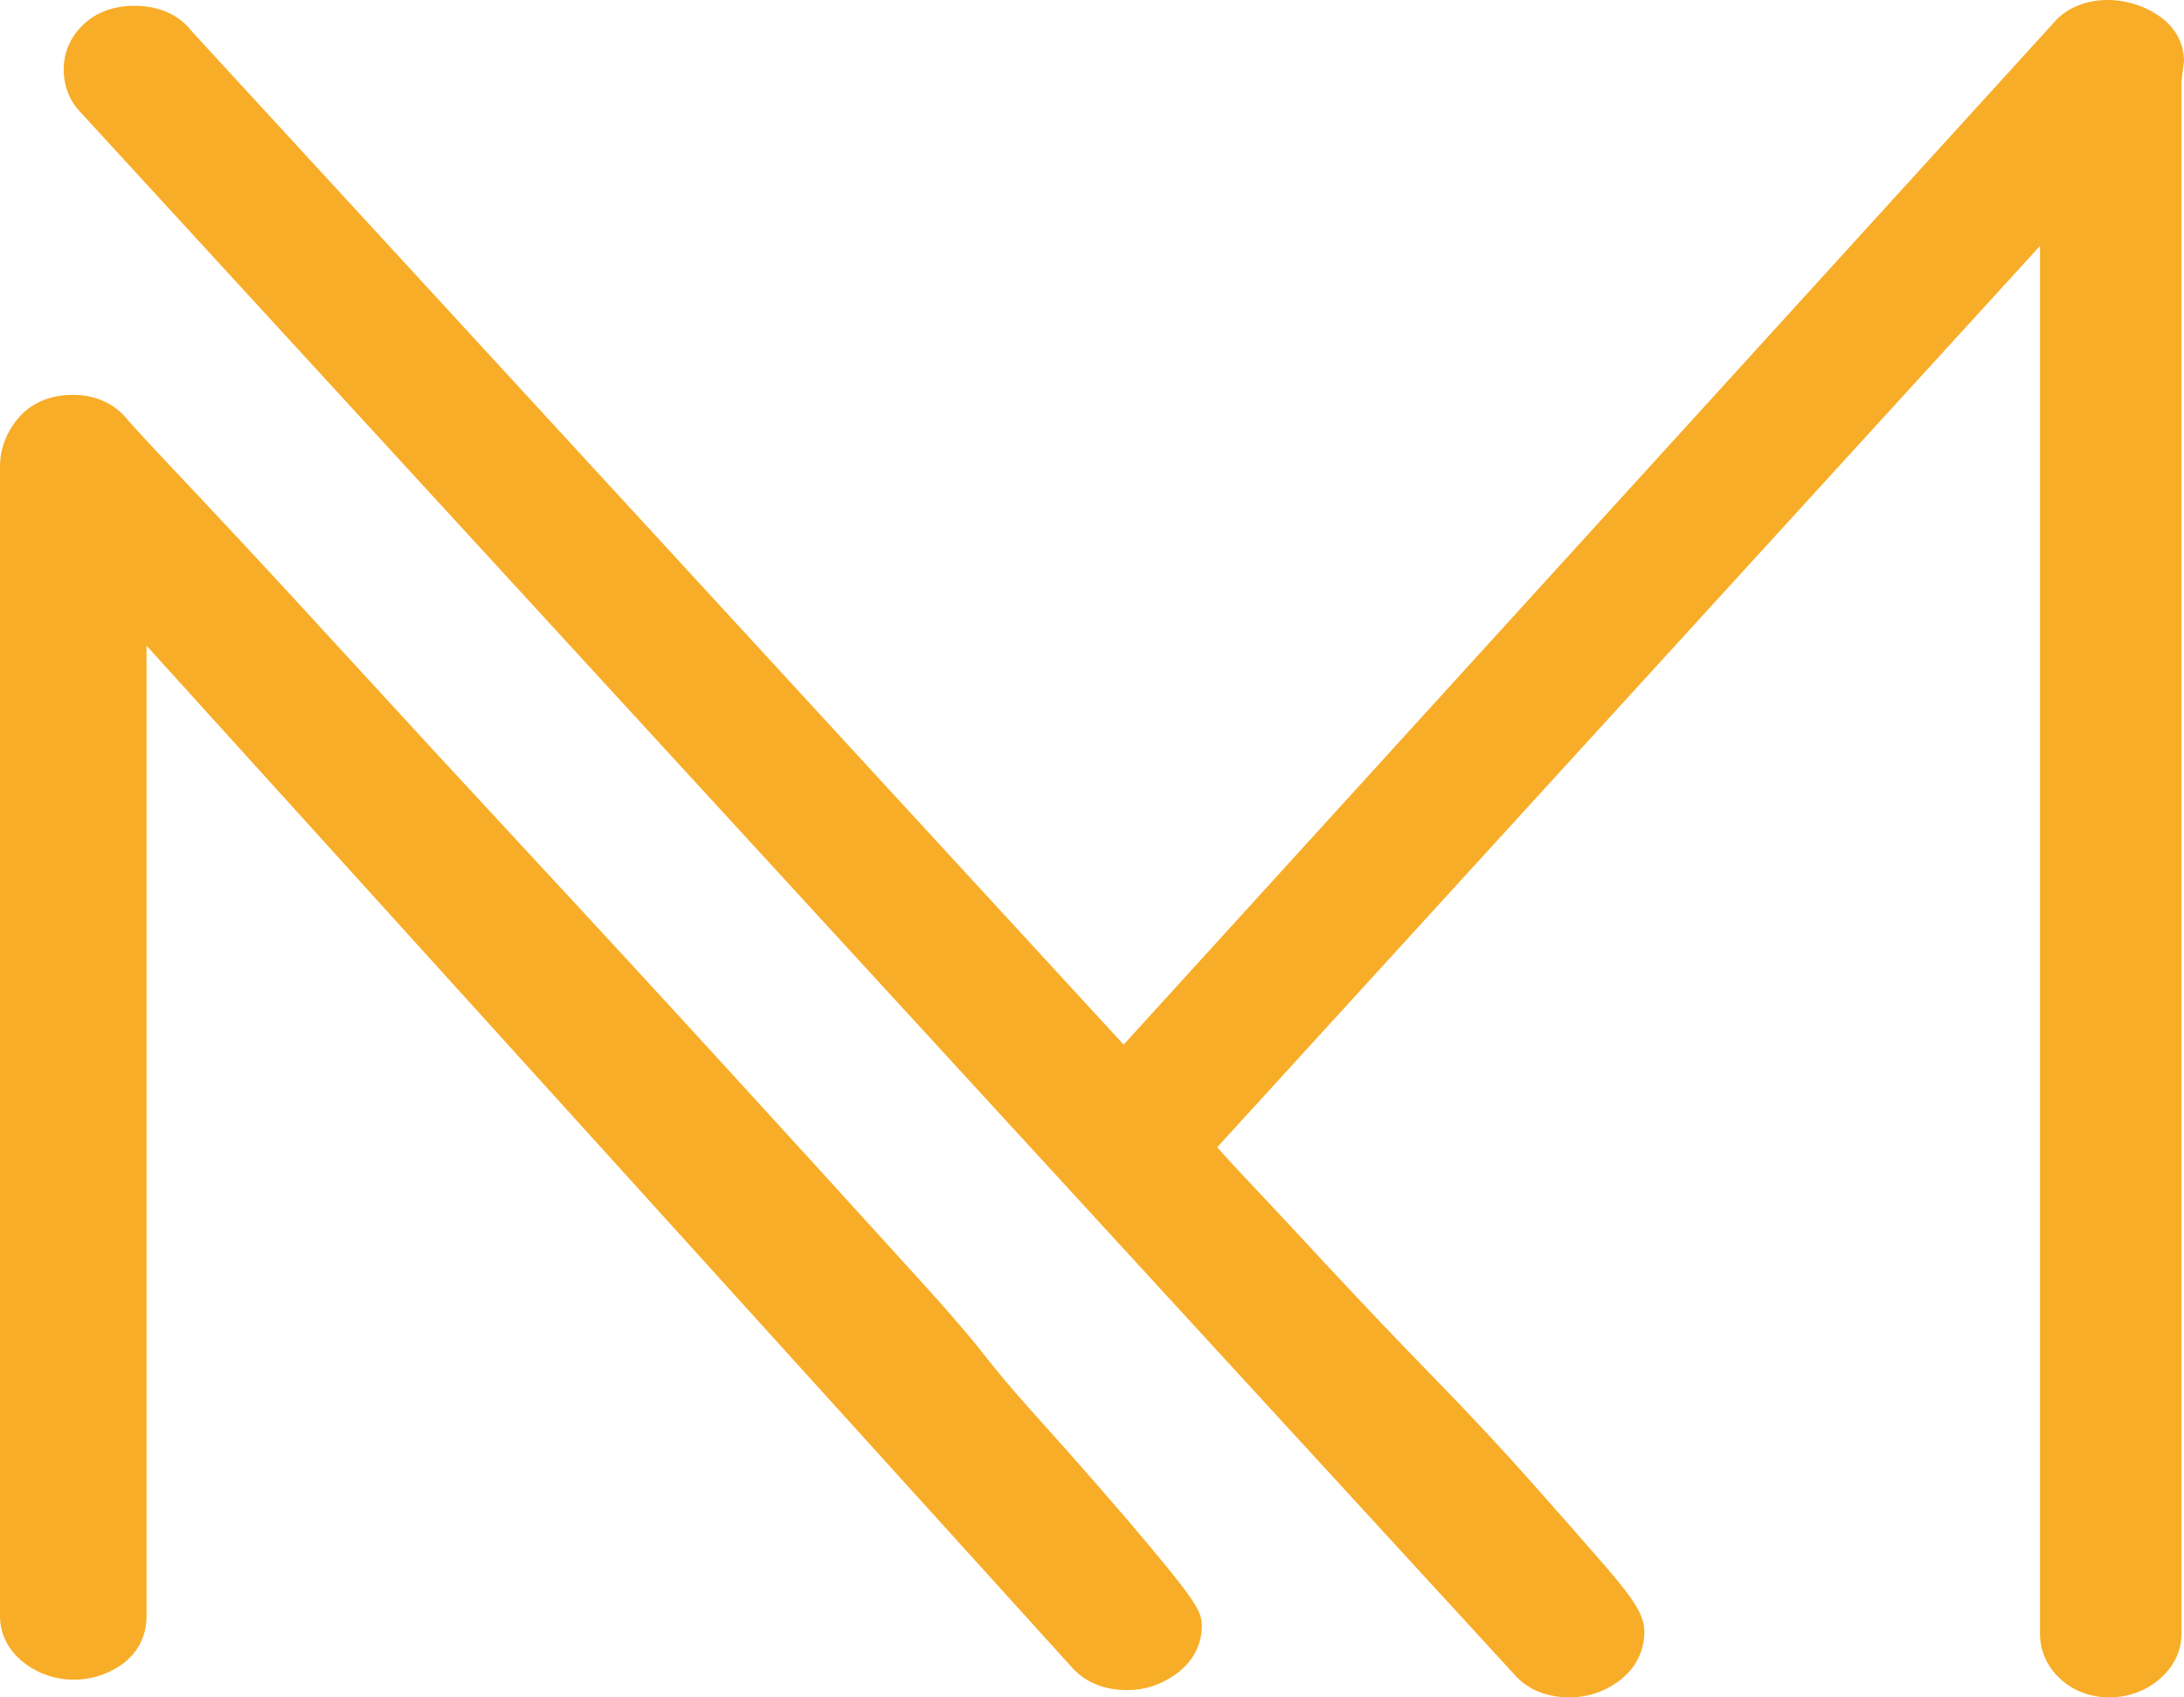
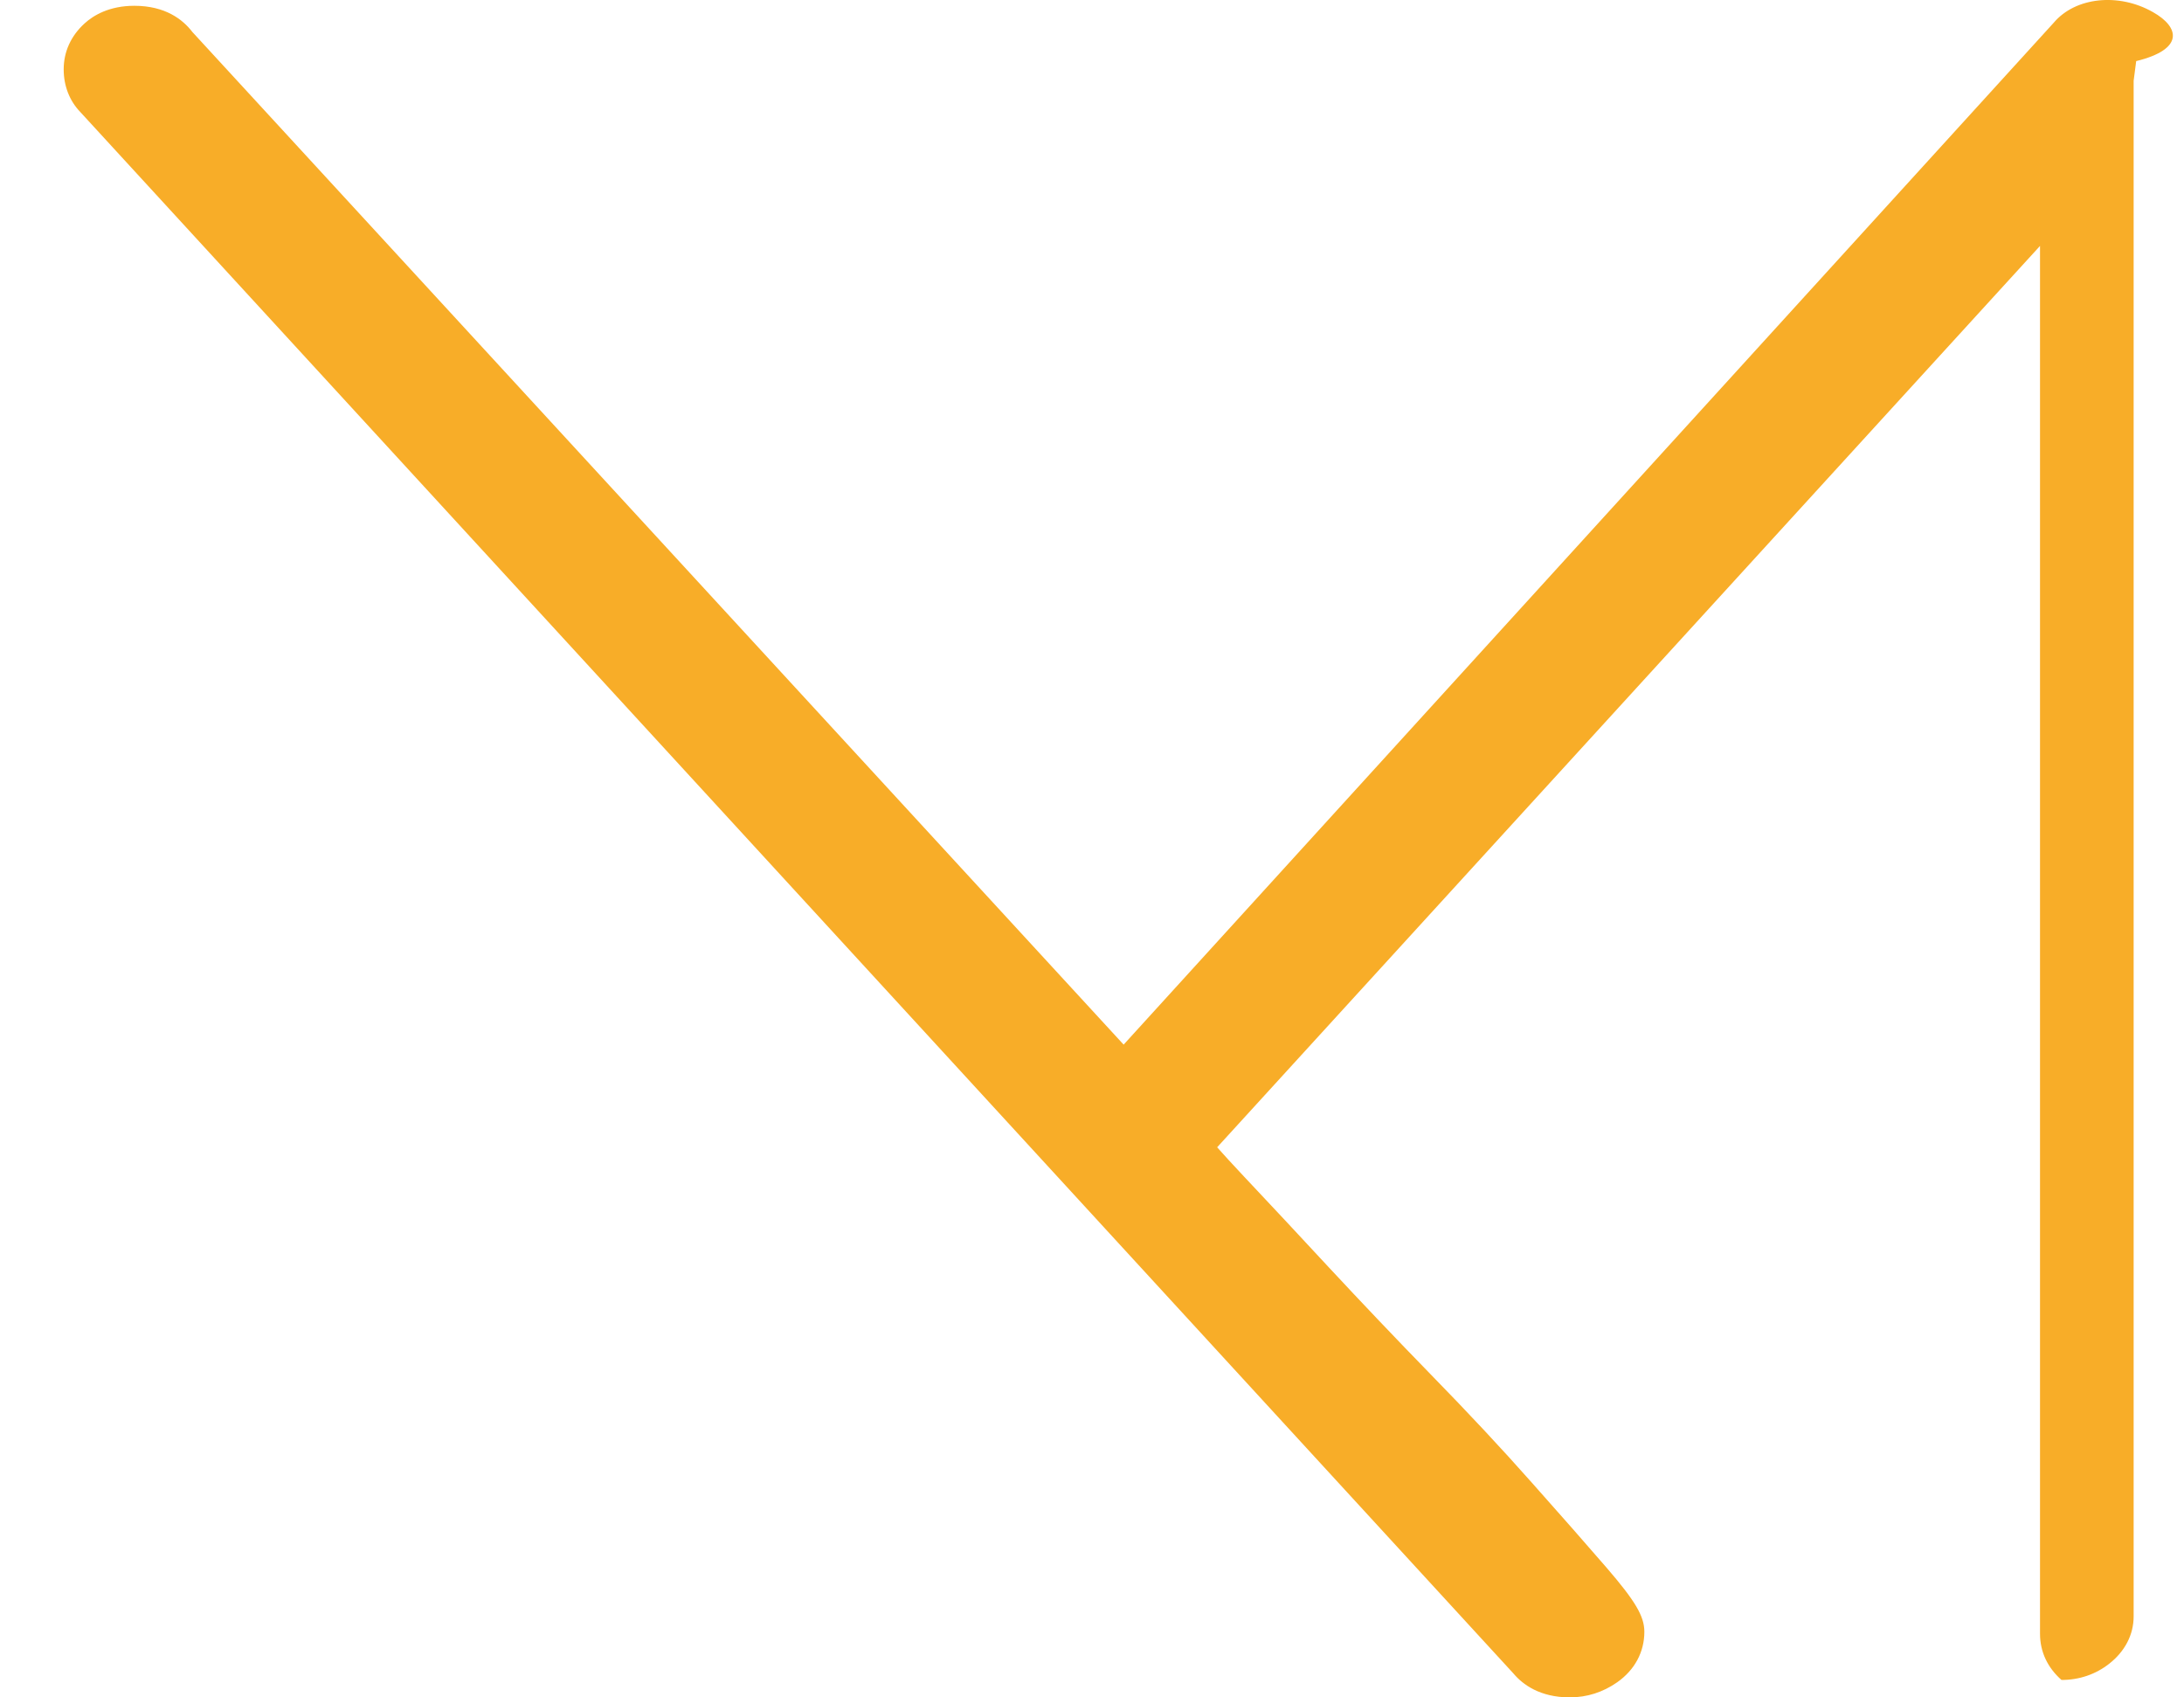
<svg xmlns="http://www.w3.org/2000/svg" x="0px" y="0px" viewBox="0 0 46.052 35.781" enable-background="new 0 0 46.052 35.781" xml:space="preserve">
-   <path fill="#F8AD28" d="M21.729,29.718c-0.469-0.521-0.68-0.787-0.9-1.062c-0.271-0.343-0.553-0.697-1.285-1.507  c-1.341-1.478-2.726-2.998-4.156-4.561c-1.43-1.563-2.851-3.106-4.263-4.626c-1.409-1.518-2.69-2.908-3.846-4.169  c-1.157-1.263-2.147-2.332-2.976-3.212C3.508,9.74,2.977,9.171,2.715,8.878C2.442,8.52,2.027,8.323,1.54,8.323  c-0.62,0-0.979,0.278-1.171,0.51C0.129,9.126,0,9.471,0,9.832v24.242c0,0.394,0.196,0.755,0.551,1.012  c0.58,0.422,1.369,0.424,1.957,0.043c0.377-0.243,0.582-0.618,0.582-1.055V13.611l19.491,21.514  c0.194,0.228,0.558,0.503,1.188,0.503c0.362,0,0.7-0.108,1.004-0.321c0.496-0.349,0.568-0.789,0.568-1.019  c0-0.282-0.052-0.444-1.097-1.692C23.603,31.827,22.754,30.859,21.729,29.718" />
-   <path fill="#F8AD28" d="M45.397,0.255c-0.722-0.411-1.633-0.318-2.091,0.223L23.693,22.021L4.057,0.675  C3.857,0.413,3.488,0.122,2.832,0.122c-0.528,0-0.864,0.203-1.049,0.372c-0.287,0.262-0.44,0.596-0.44,0.968  c0,0.349,0.124,0.665,0.349,0.898l30.221,32.918c0.193,0.23,0.557,0.503,1.186,0.503c0.365,0,0.702-0.108,1.004-0.32  c0.367-0.259,0.57-0.636,0.57-1.062c0-0.328-0.188-0.646-0.8-1.356c-0.424-0.49-0.948-1.087-1.575-1.791  c-0.631-0.713-1.342-1.473-2.111-2.26c-0.765-0.785-1.483-1.541-2.159-2.267c-0.681-0.733-1.275-1.372-1.791-1.917  c-0.25-0.267-0.435-0.467-0.572-0.623L43.016,5.184v29.257c0,0.377,0.158,0.713,0.453,0.973c0.271,0.239,0.621,0.367,1.009,0.367  c0.374,0,0.722-0.119,1.003-0.34c0.334-0.26,0.518-0.614,0.518-1V1.703l0.054-0.415C46.052,1.042,45.969,0.578,45.397,0.255" />
+   <path fill="#F8AD28" d="M45.397,0.255c-0.722-0.411-1.633-0.318-2.091,0.223L23.693,22.021L4.057,0.675  C3.857,0.413,3.488,0.122,2.832,0.122c-0.528,0-0.864,0.203-1.049,0.372c-0.287,0.262-0.44,0.596-0.44,0.968  c0,0.349,0.124,0.665,0.349,0.898l30.221,32.918c0.193,0.23,0.557,0.503,1.186,0.503c0.365,0,0.702-0.108,1.004-0.32  c0.367-0.259,0.57-0.636,0.57-1.062c0-0.328-0.188-0.646-0.8-1.356c-0.424-0.49-0.948-1.087-1.575-1.791  c-0.631-0.713-1.342-1.473-2.111-2.26c-0.765-0.785-1.483-1.541-2.159-2.267c-0.681-0.733-1.275-1.372-1.791-1.917  c-0.25-0.267-0.435-0.467-0.572-0.623L43.016,5.184v29.257c0,0.377,0.158,0.713,0.453,0.973c0.374,0,0.722-0.119,1.003-0.34c0.334-0.26,0.518-0.614,0.518-1V1.703l0.054-0.415C46.052,1.042,45.969,0.578,45.397,0.255" />
</svg>